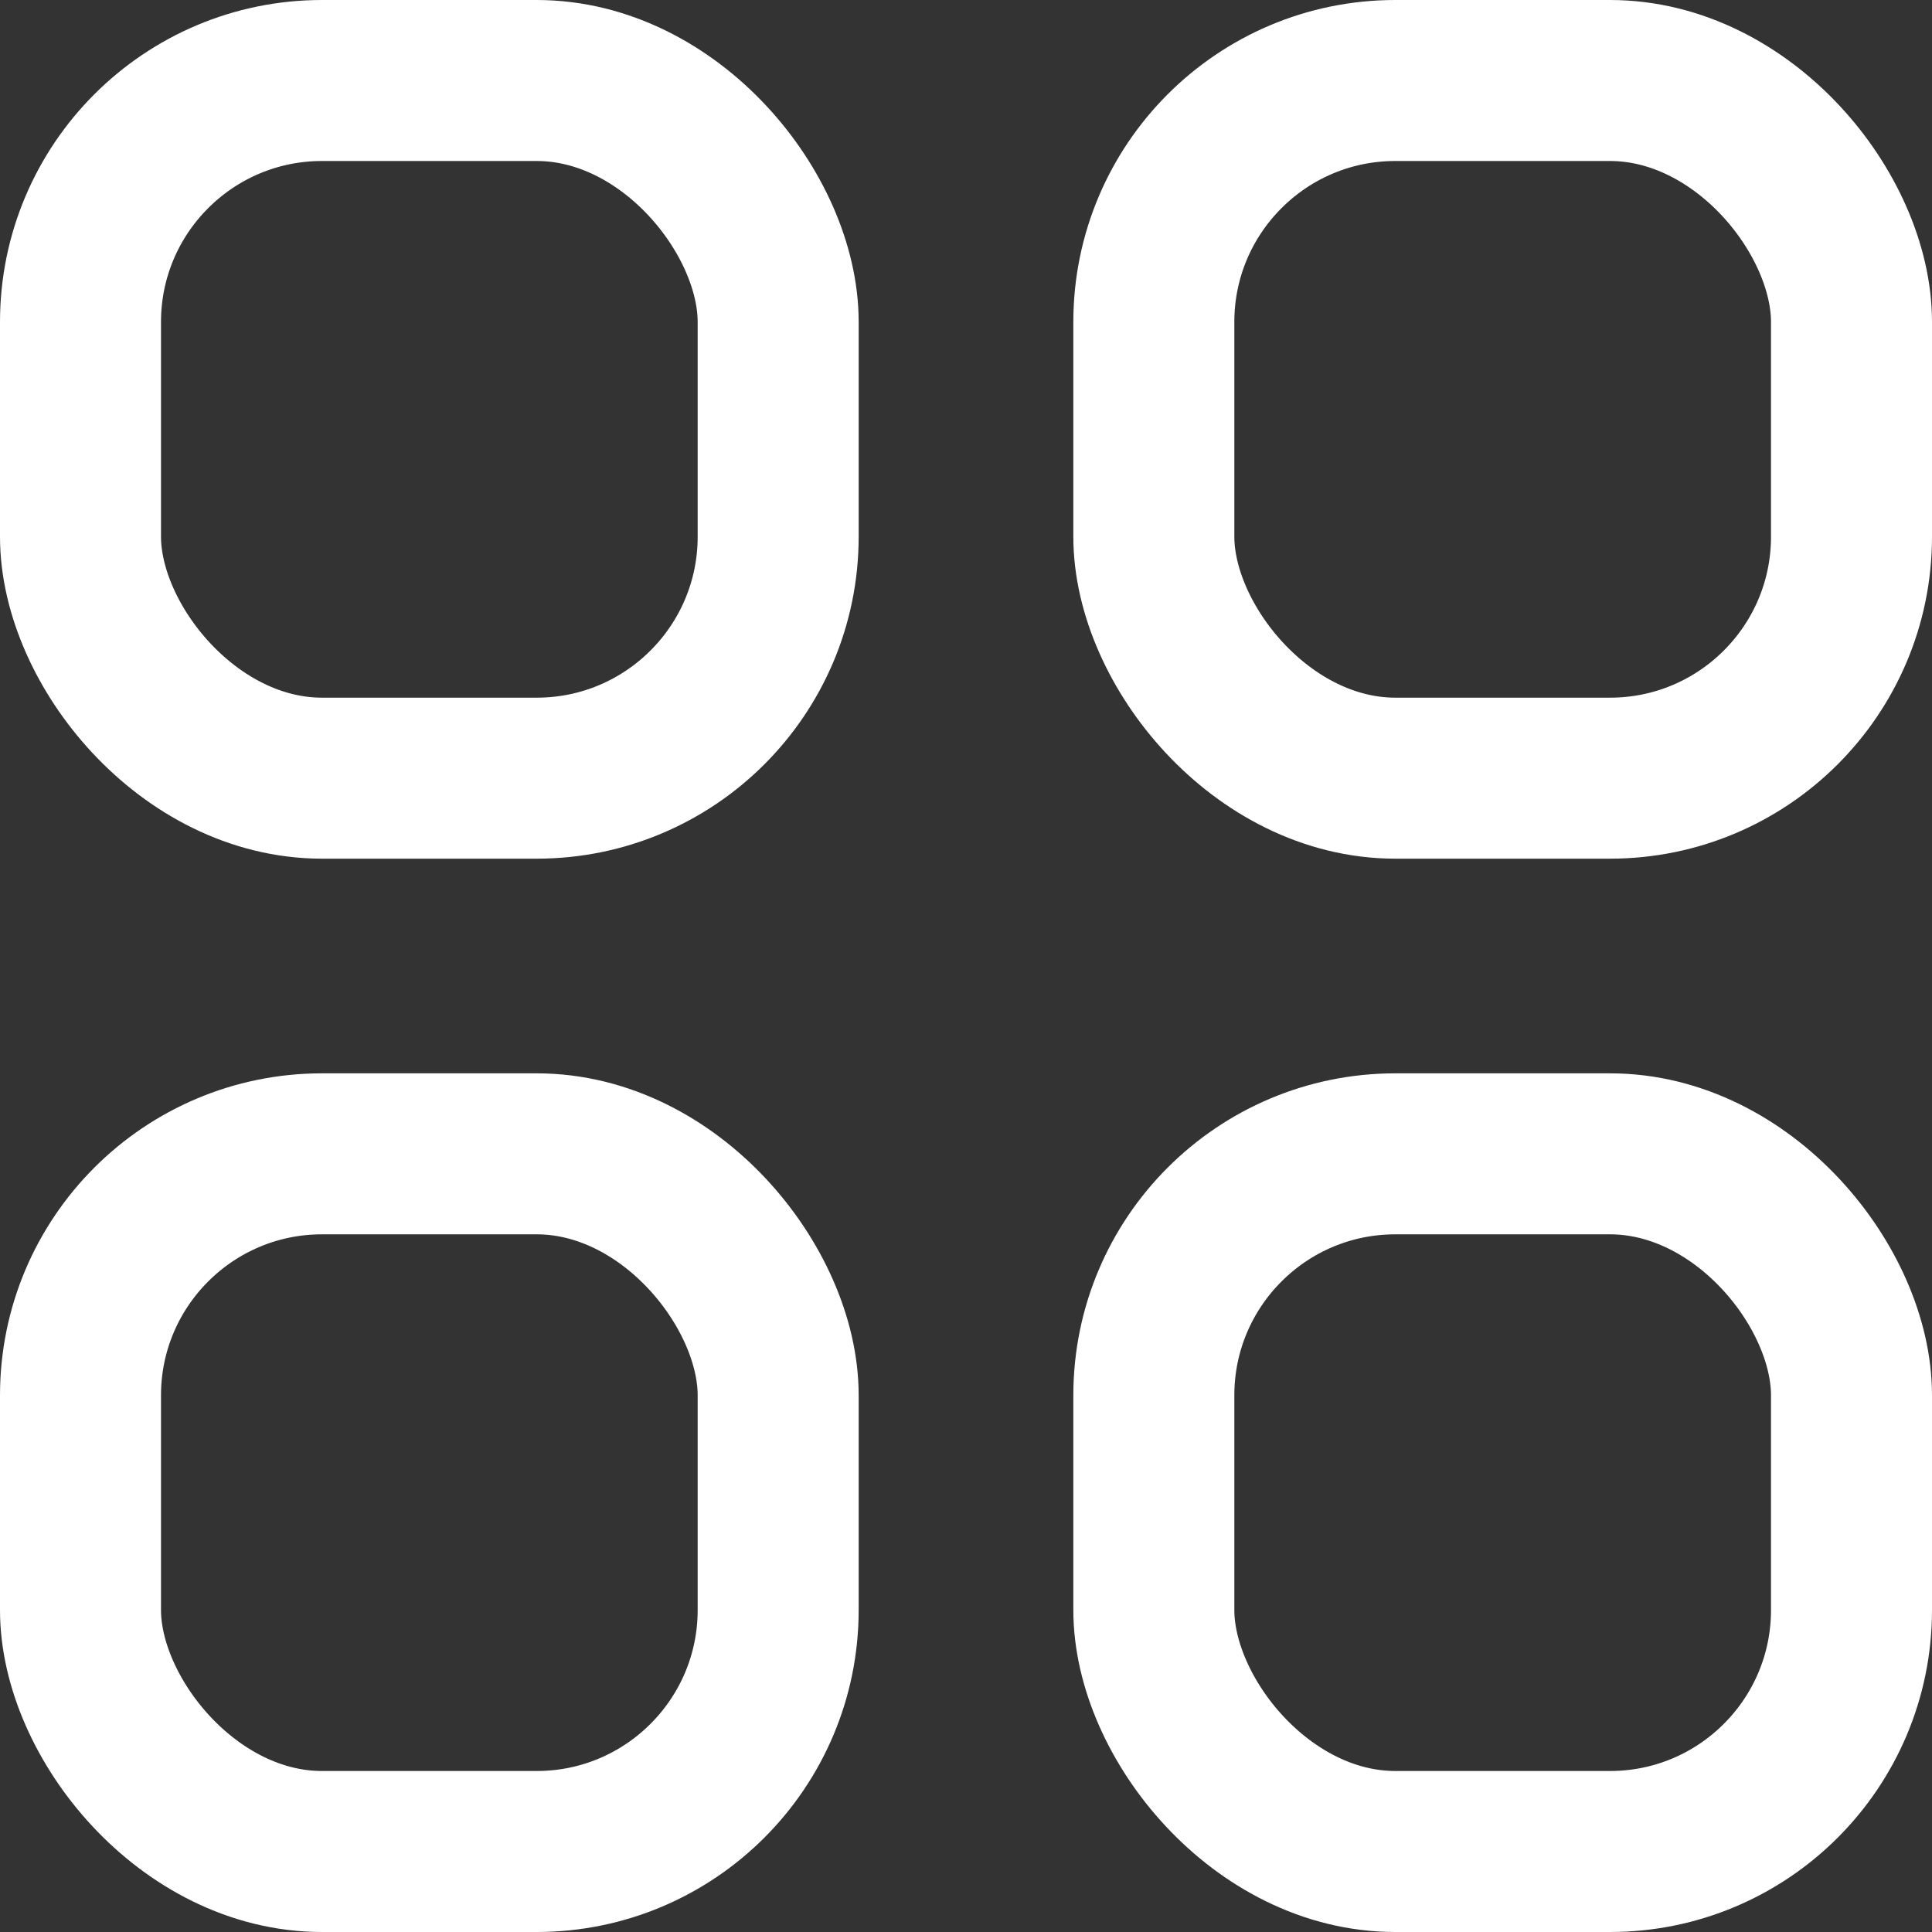
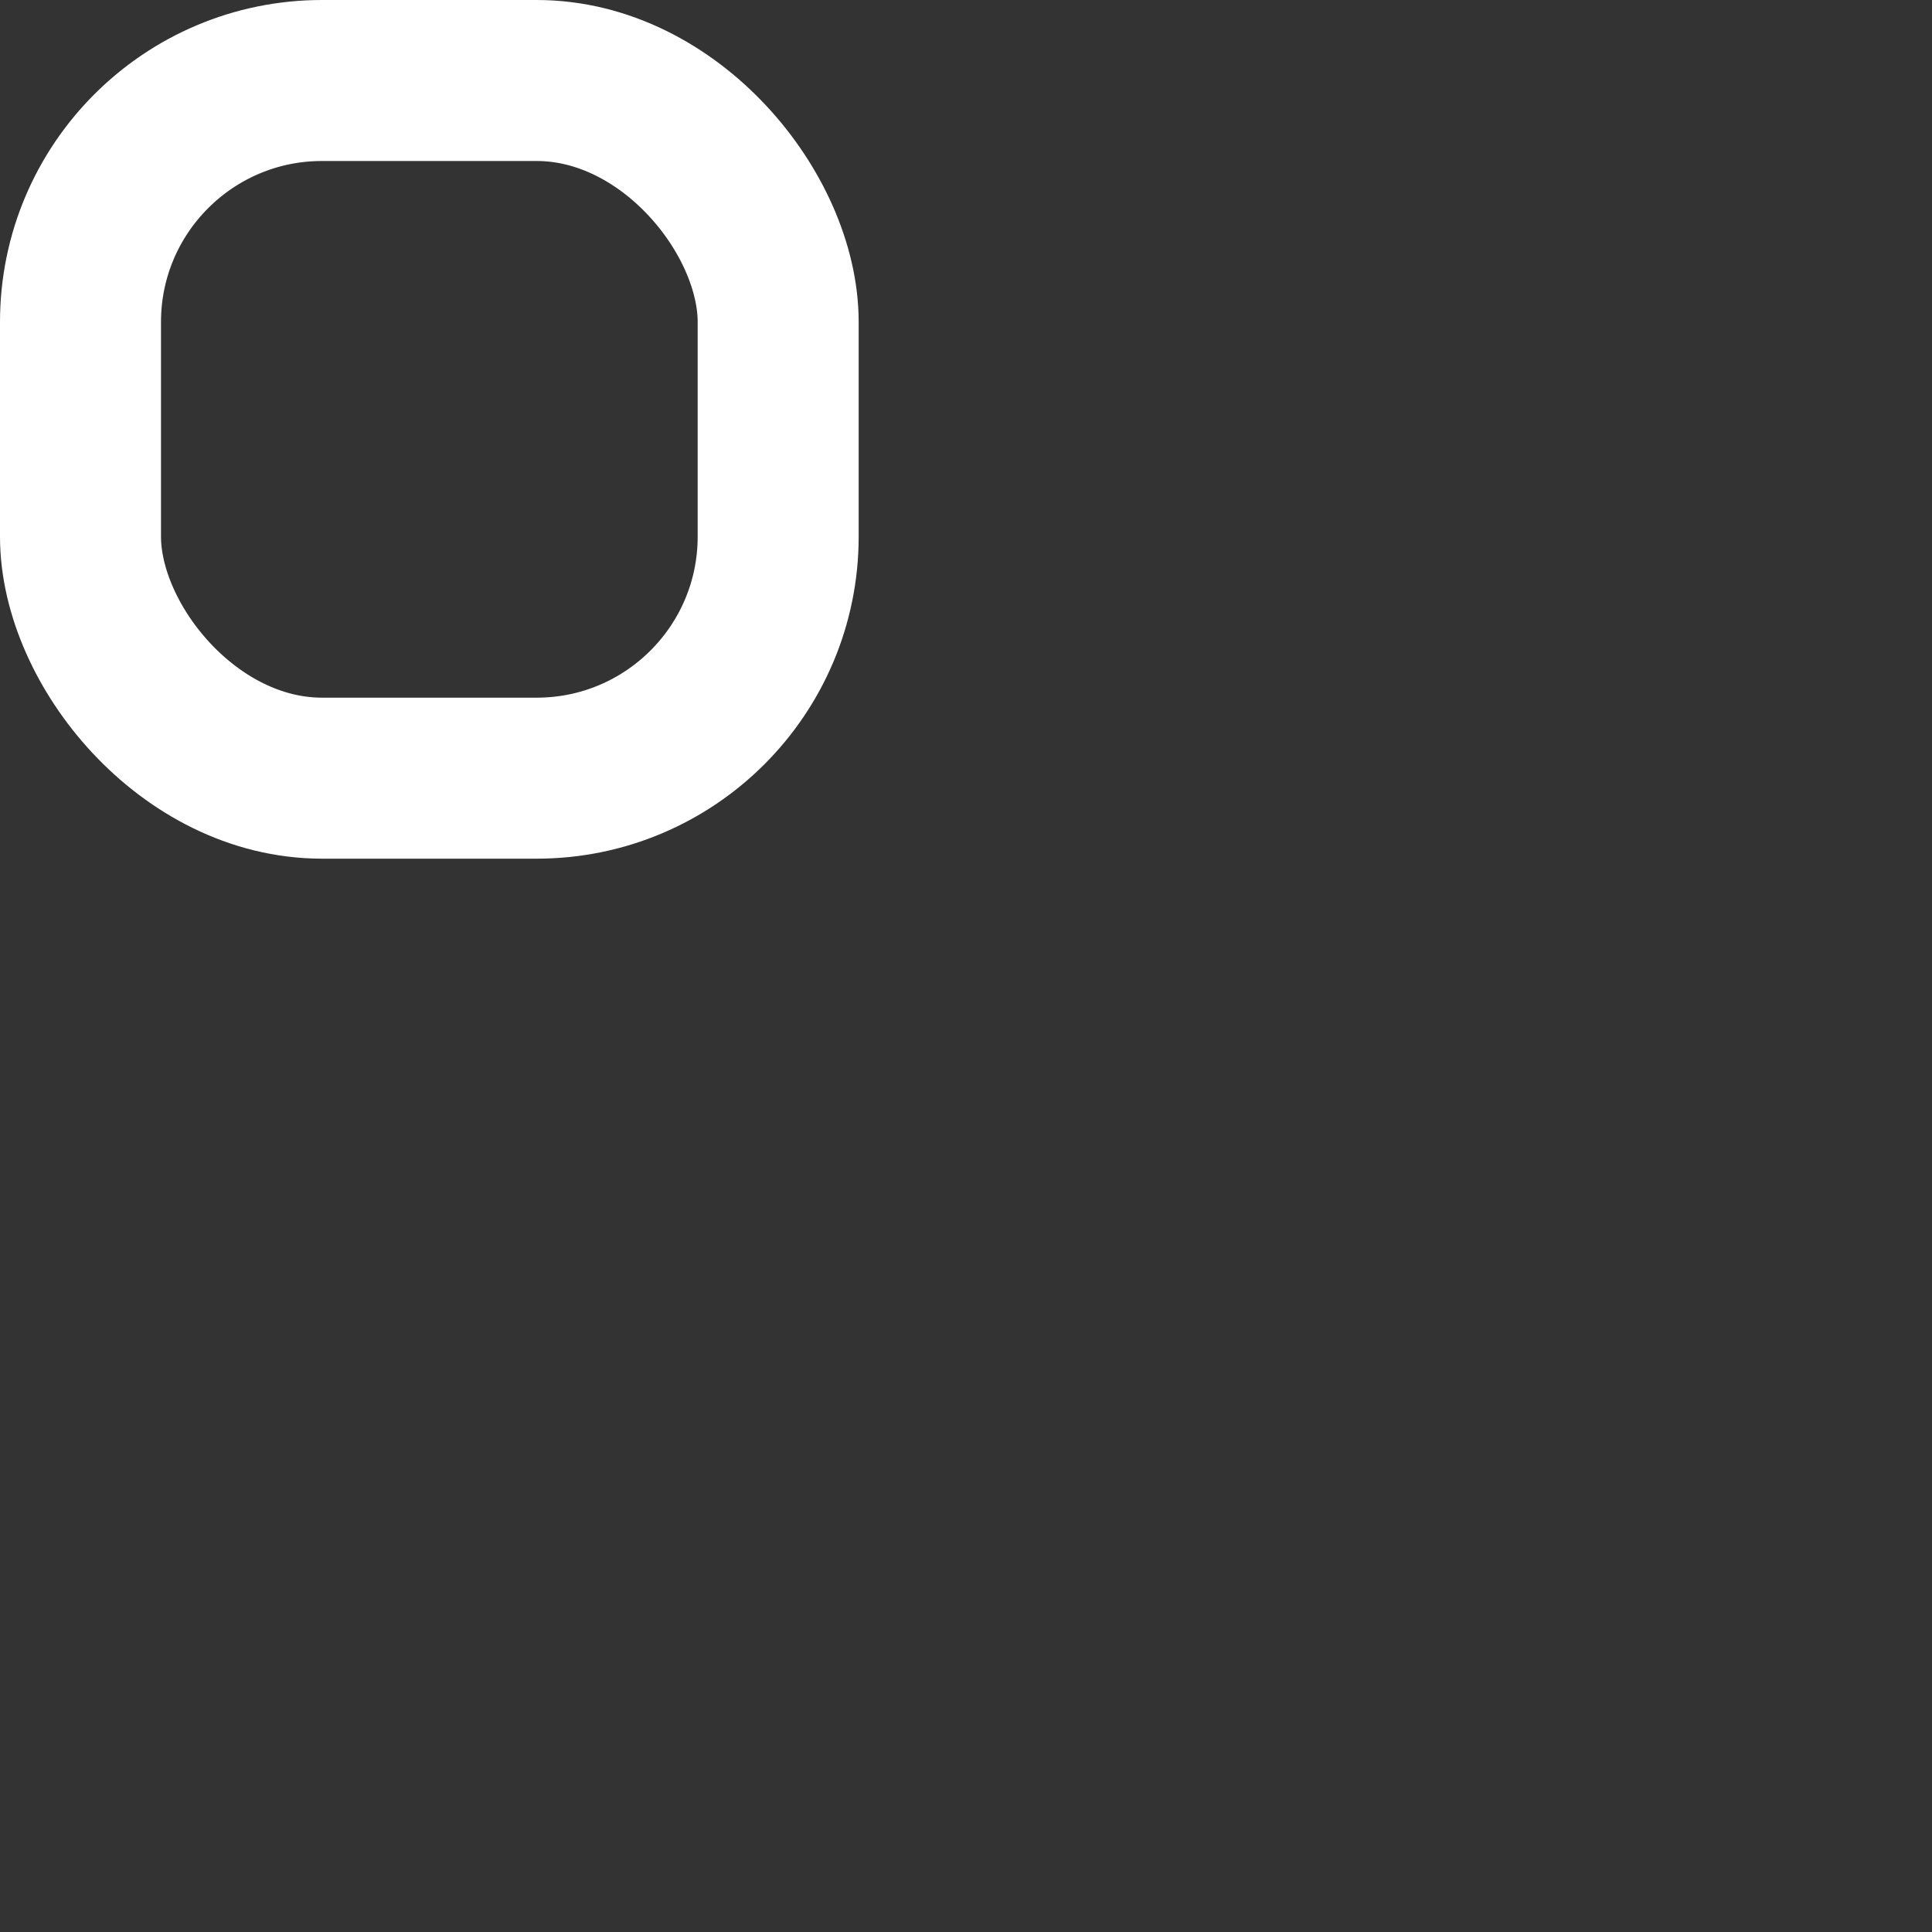
<svg xmlns="http://www.w3.org/2000/svg" width="18" height="18" viewBox="0 0 18 18" fill="none">
  <rect x="0" y="0" width="18" height="18" fill="#333333" stroke="none" />
  <rect x="0.75" y="0.75" width="6.5" height="6.5" rx="2.25" stroke="white" stroke-width="1.5" />
-   <rect x="10.75" y="0.75" width="6.5" height="6.5" rx="2.25" stroke="white" stroke-width="1.5" />
-   <rect x="0.75" y="10.75" width="6.5" height="6.5" rx="2.25" stroke="white" stroke-width="1.5" />
-   <rect x="10.75" y="10.75" width="6.5" height="6.5" rx="2.25" stroke="white" stroke-width="1.5" />
</svg>